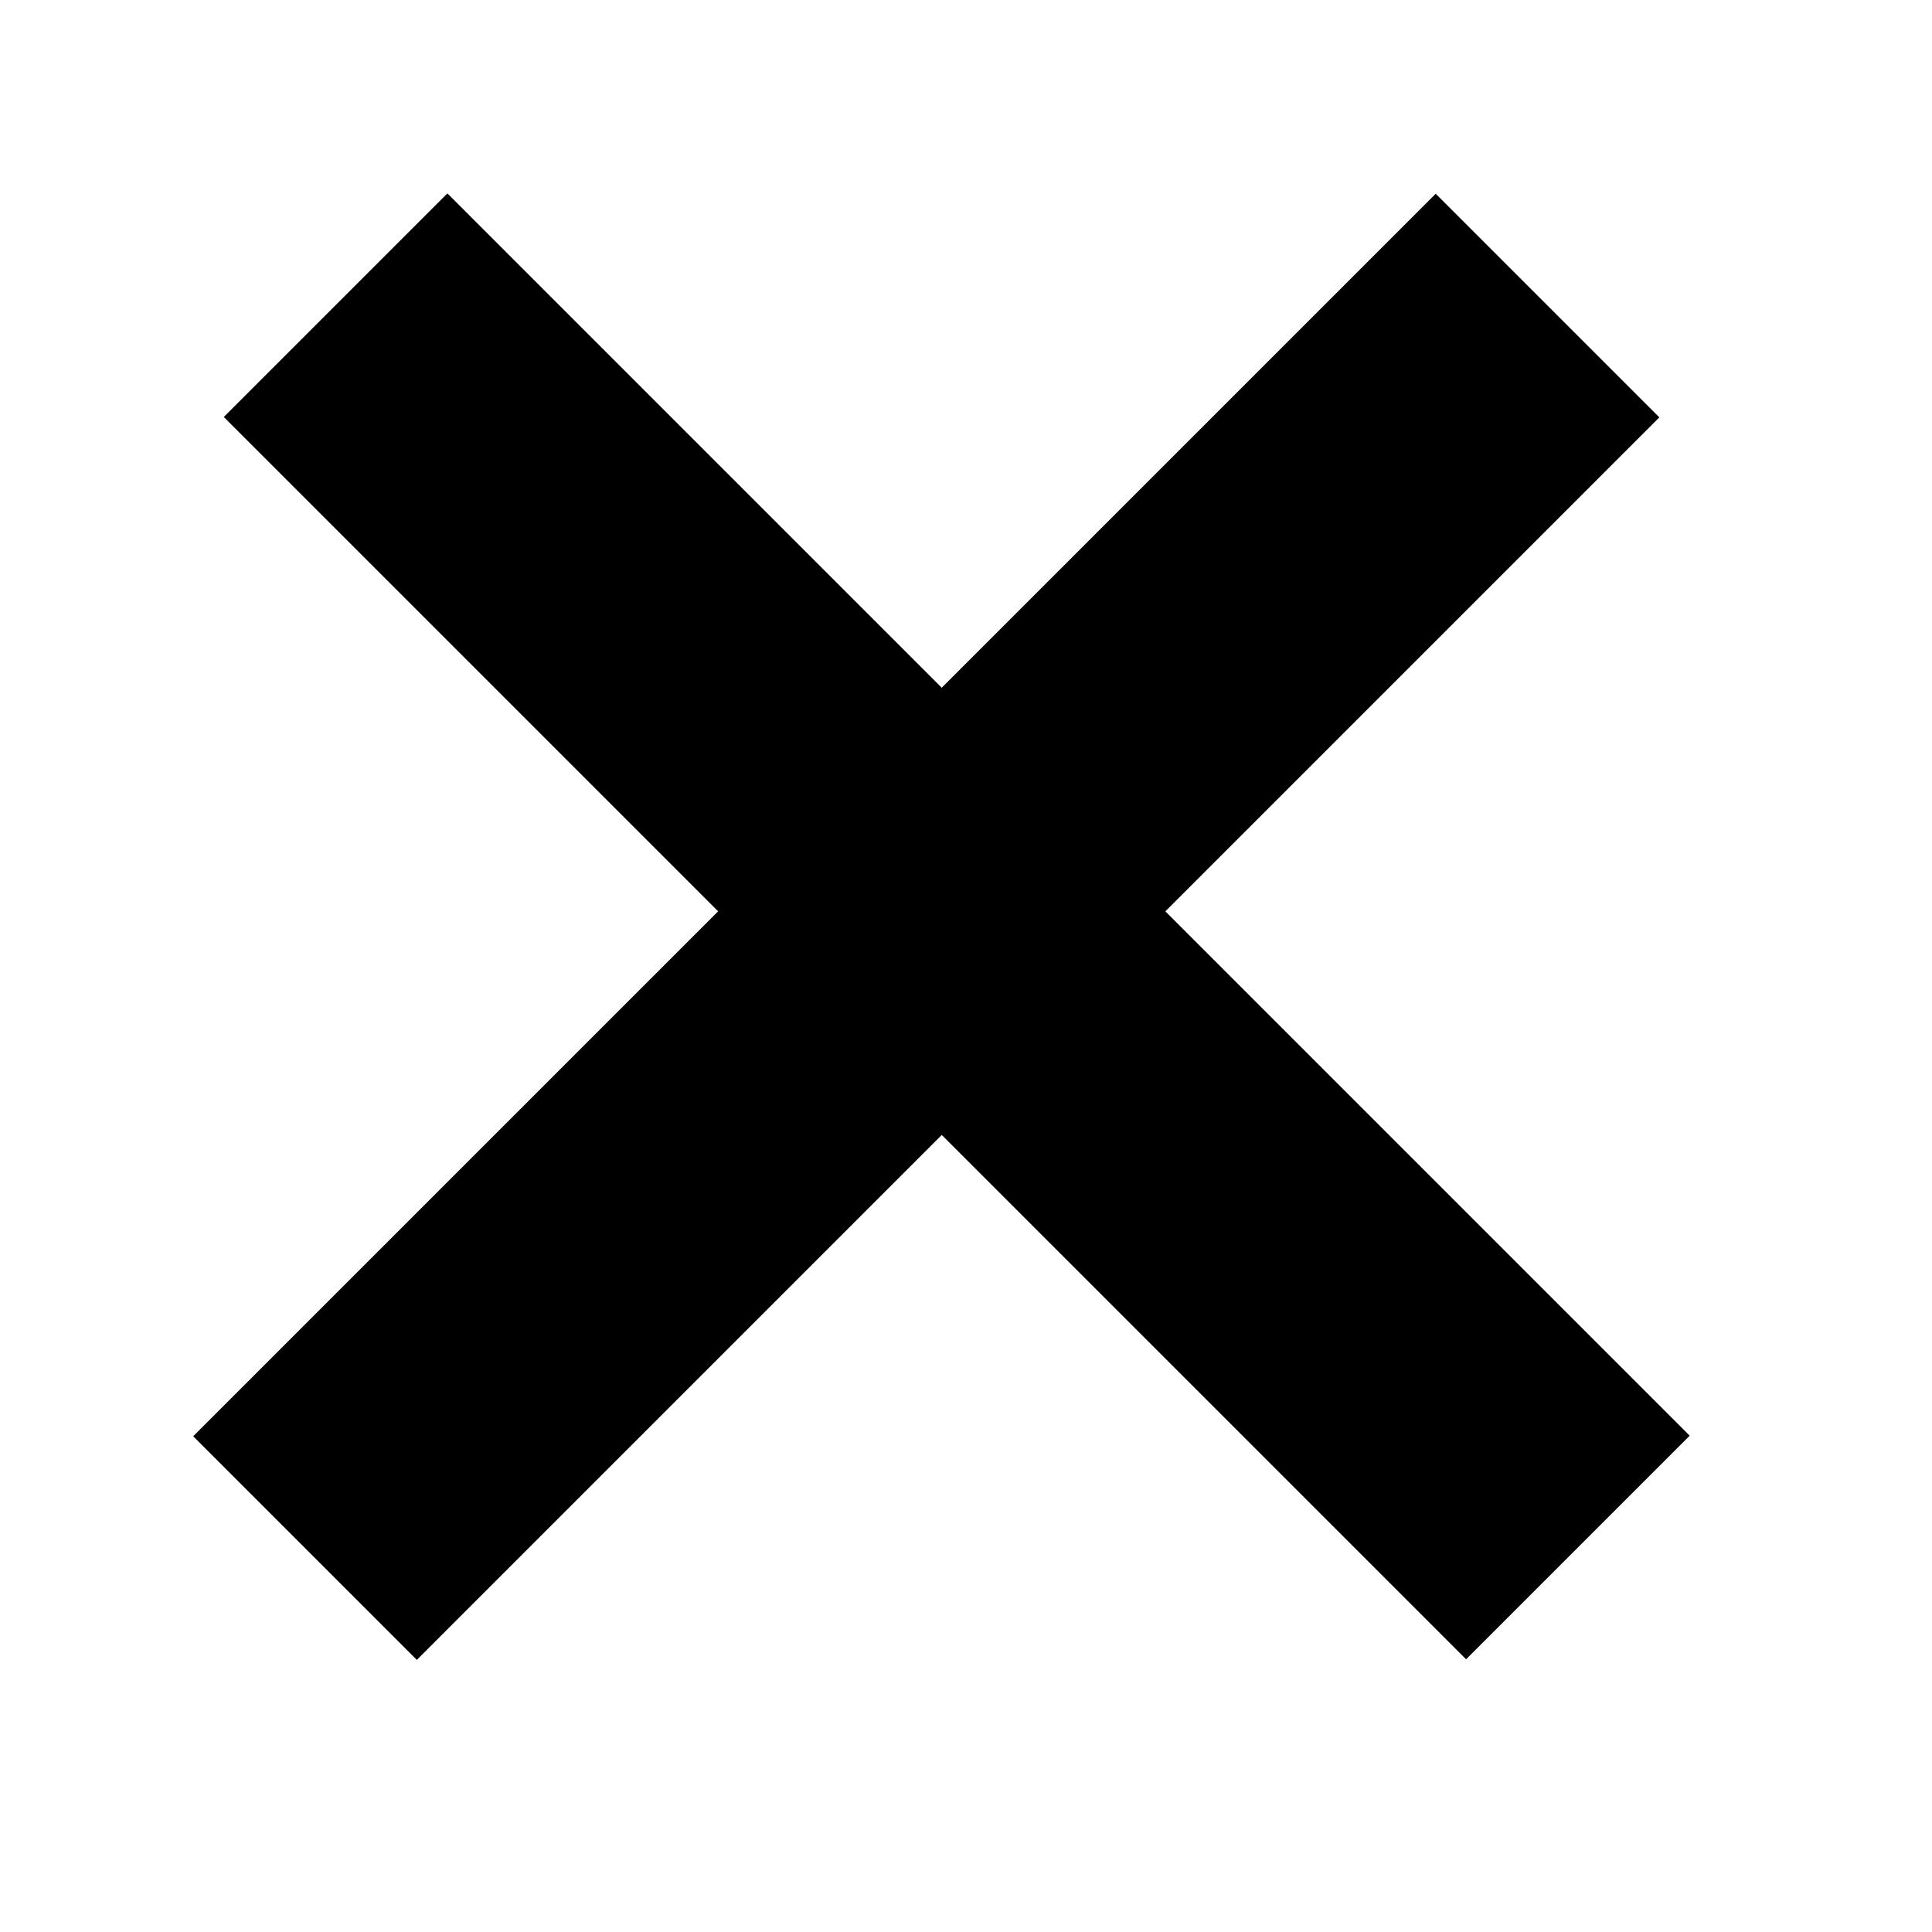
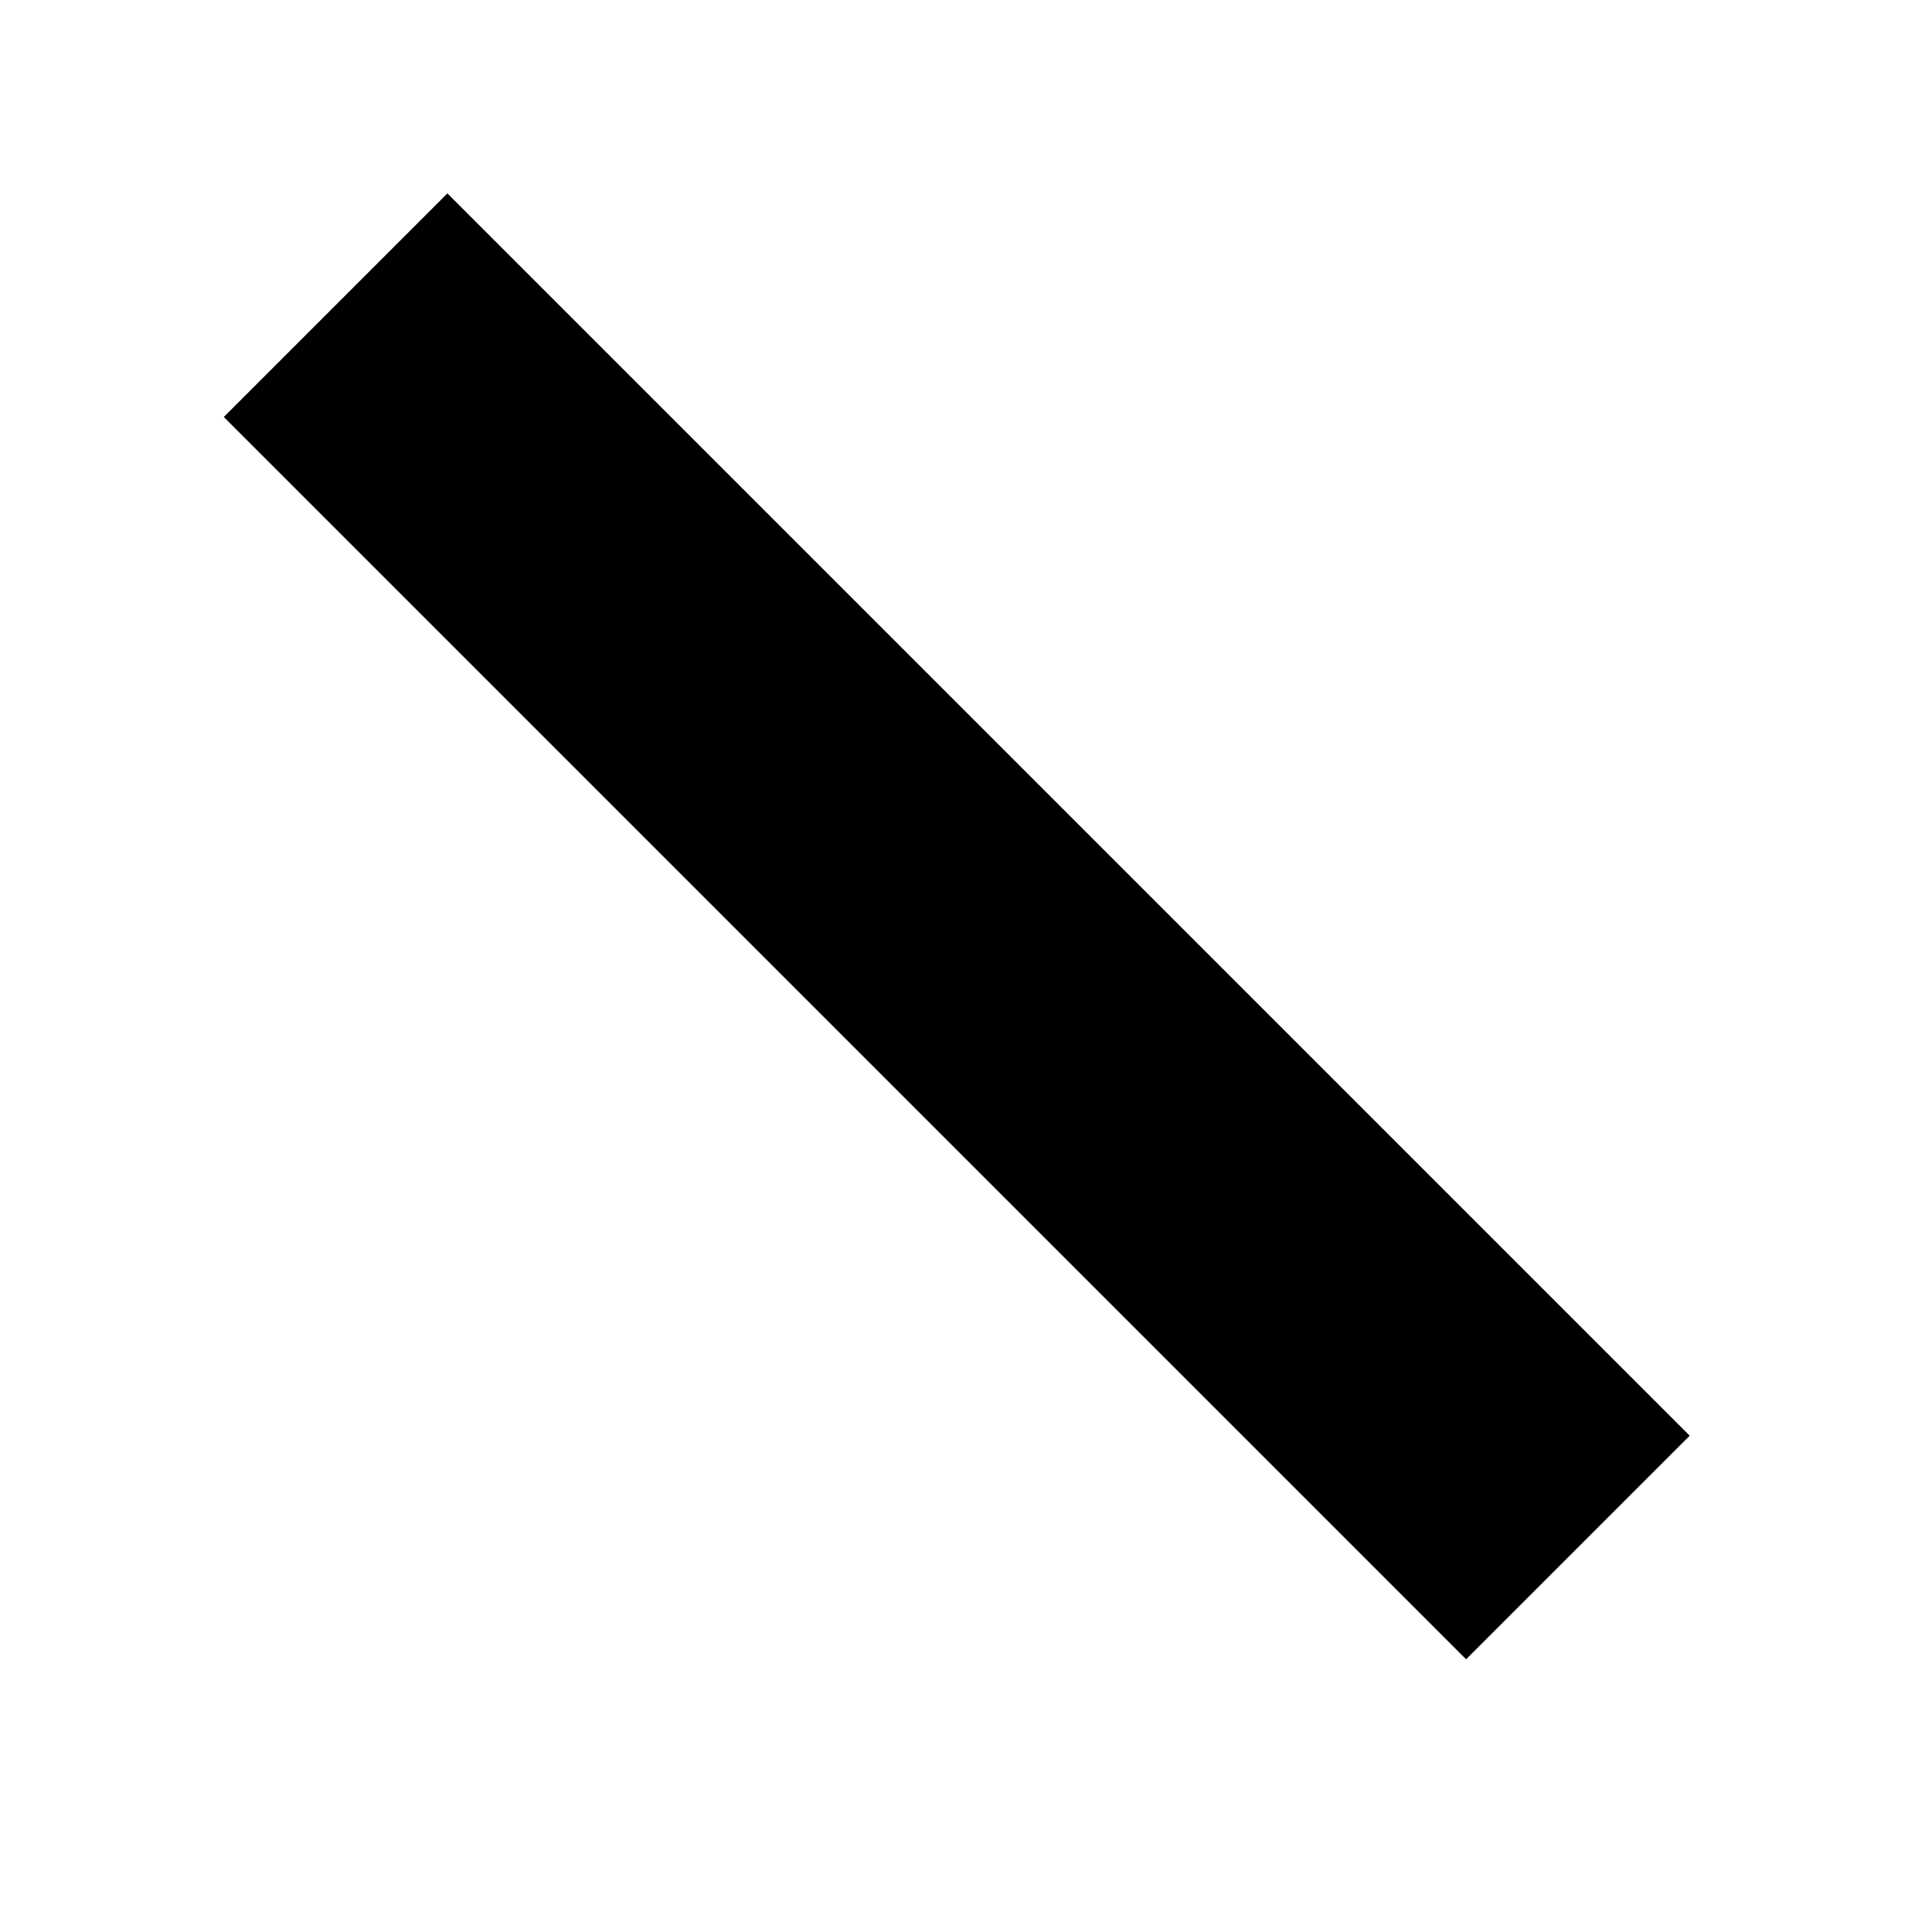
<svg xmlns="http://www.w3.org/2000/svg" viewBox="0 0 20 20" fill="none" x="0px" y="0px">
-   <rect x="4.315" y="17.183" width="3.274" height="18.19" transform="rotate(-135 4.315 17.183)" fill="black" />
  <rect width="3.274" height="18.19" transform="matrix(0.707 -0.707 -0.707 -0.707 15.177 17.177)" fill="black" />
</svg>